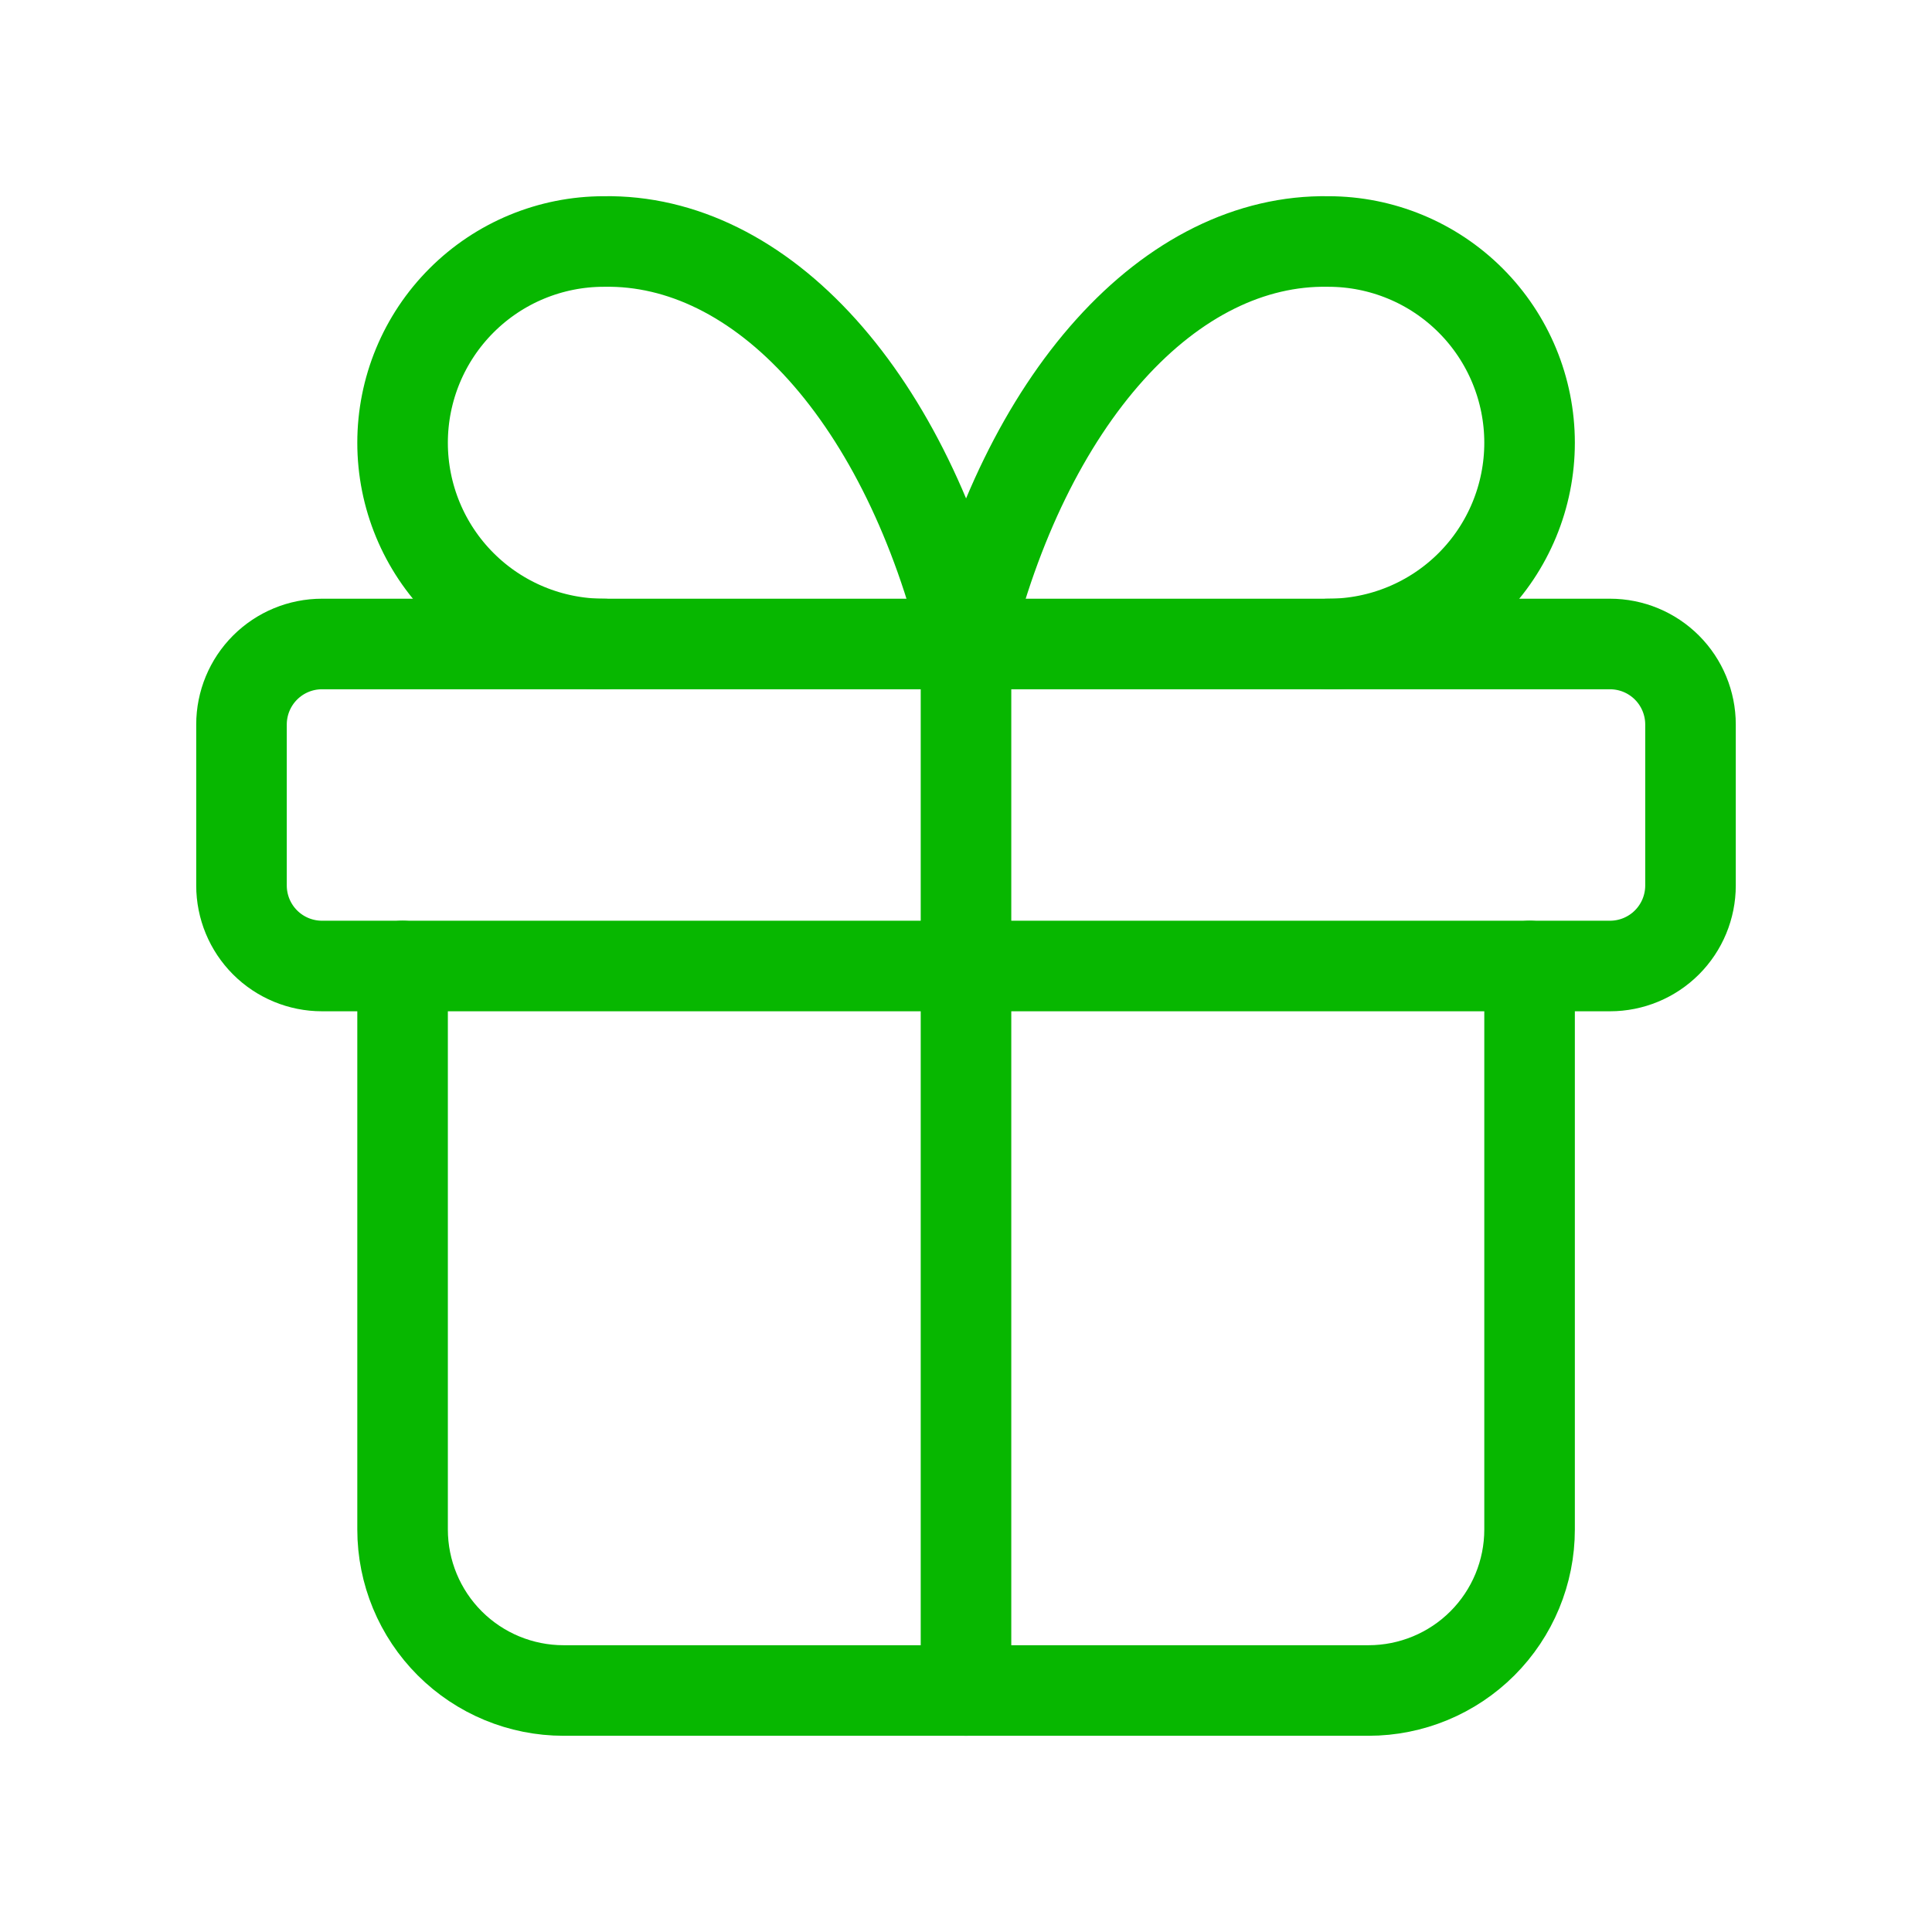
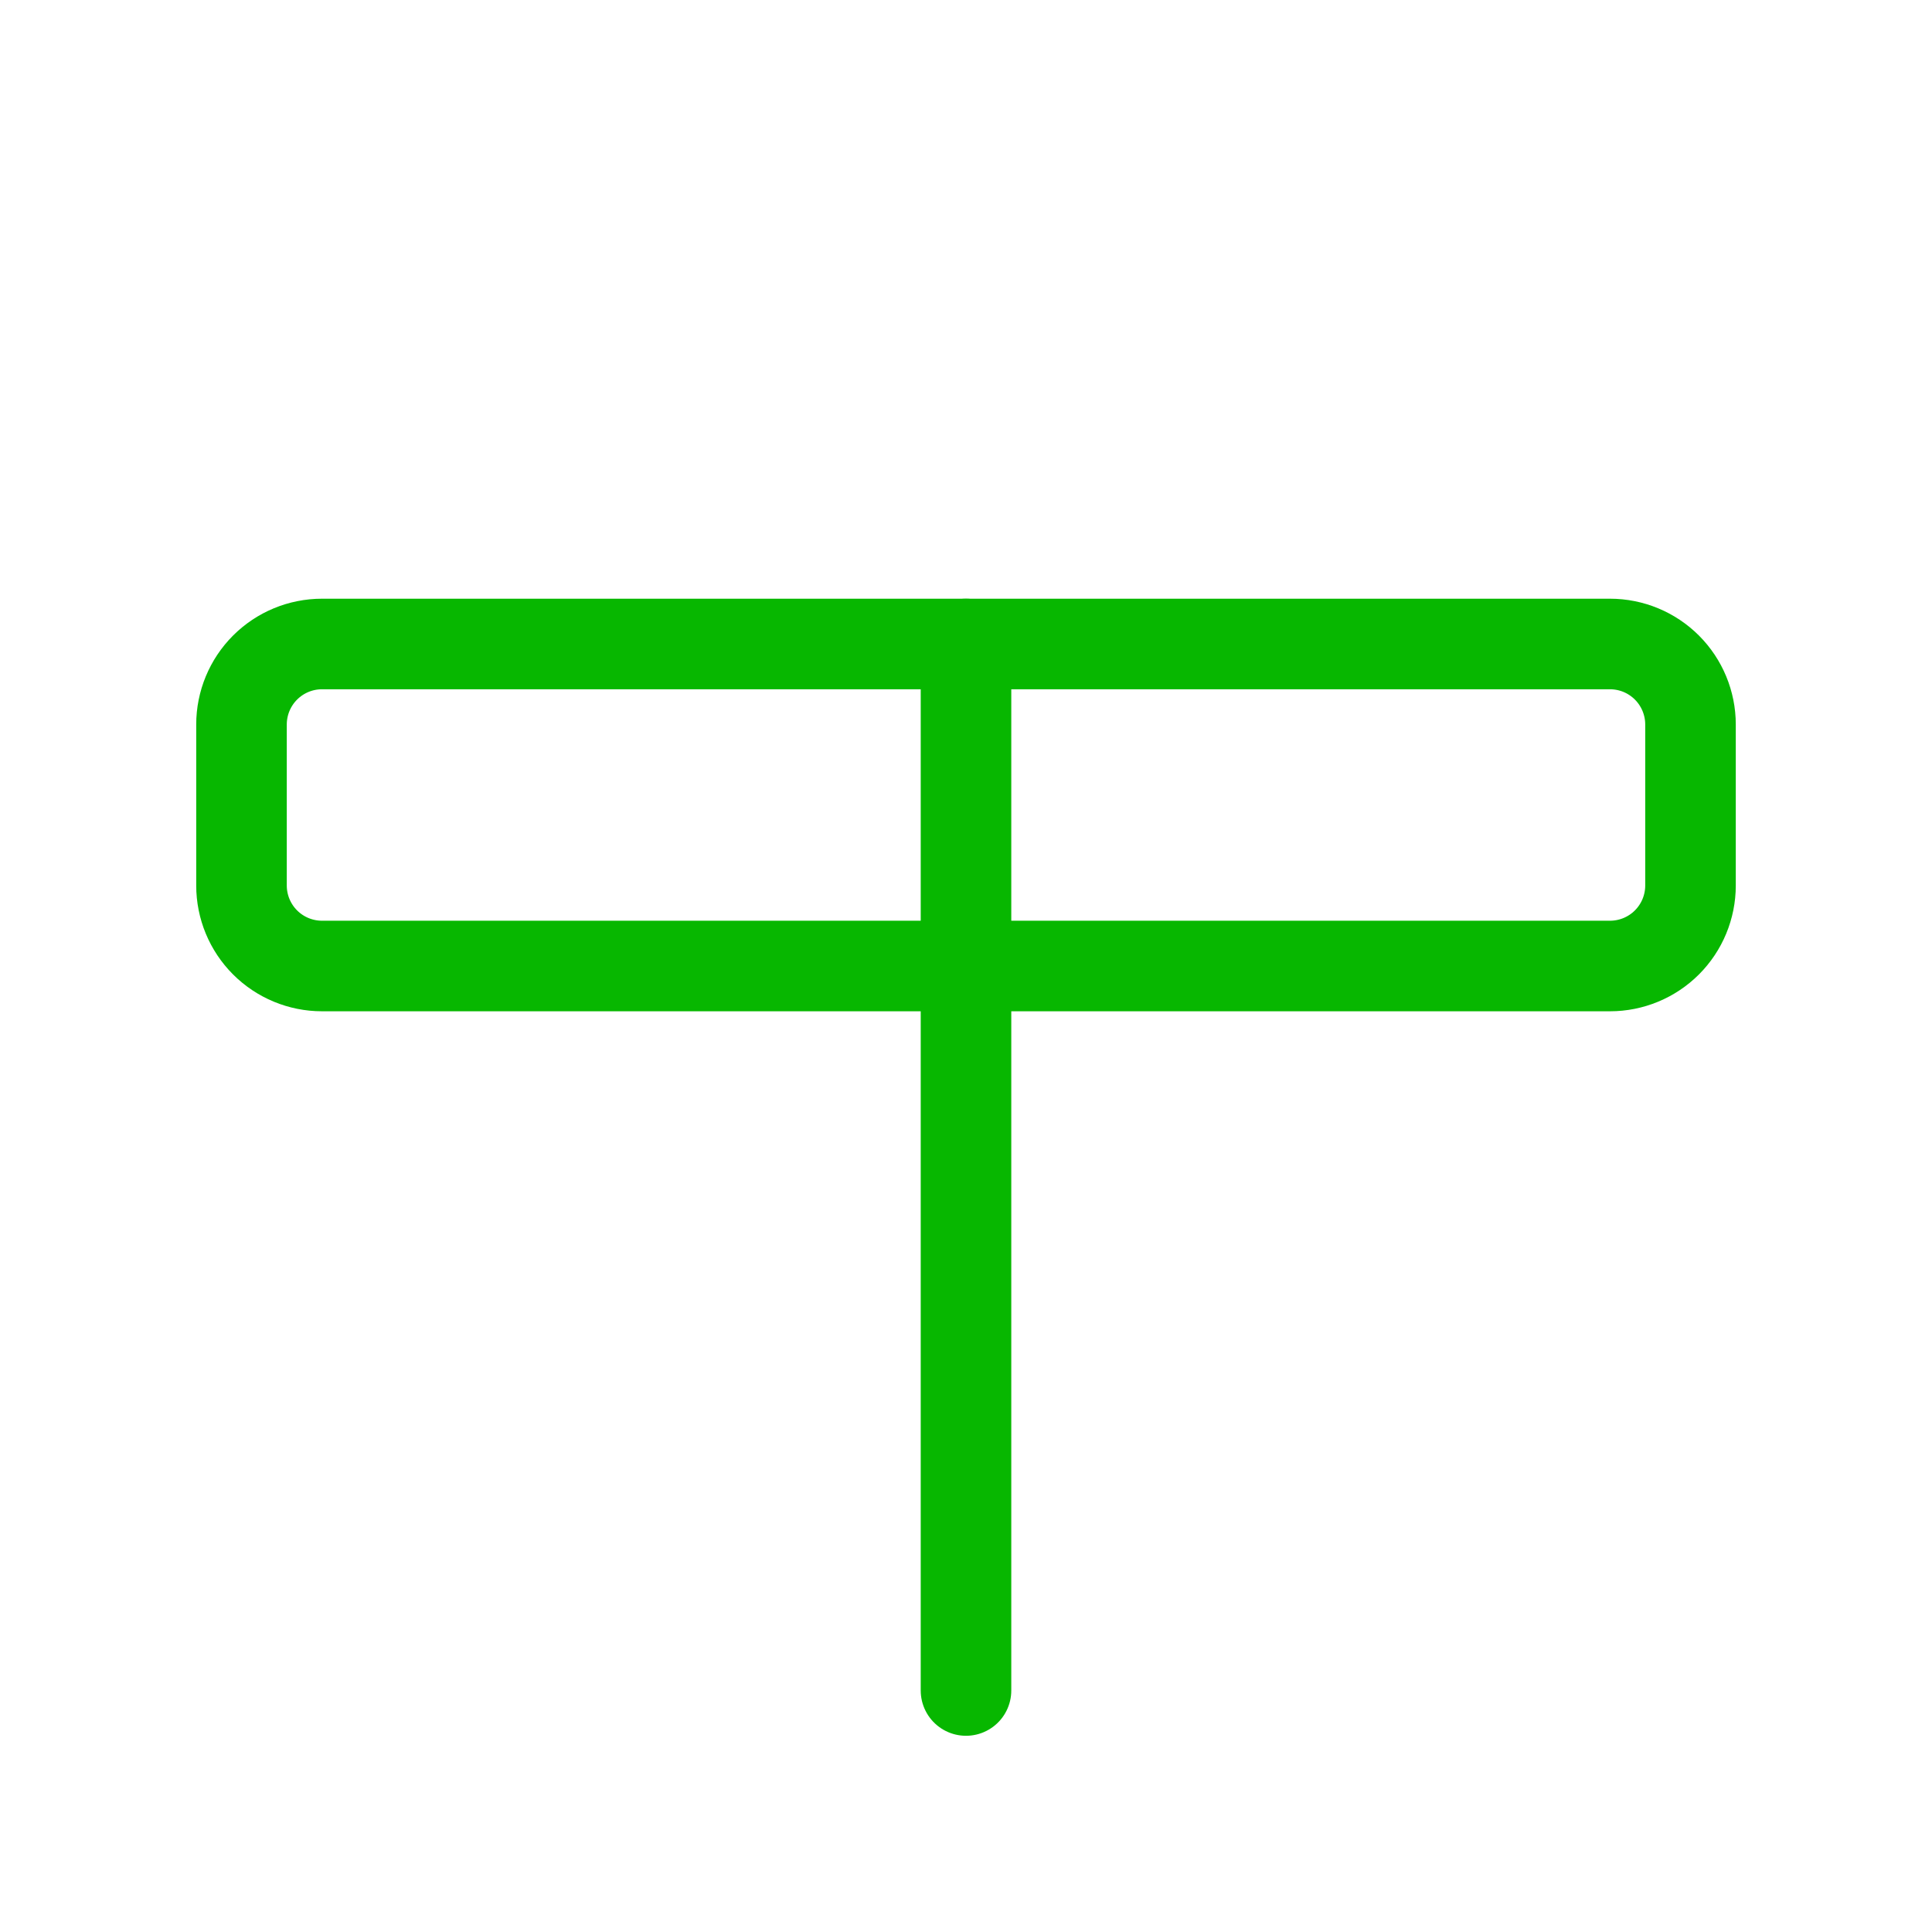
<svg xmlns="http://www.w3.org/2000/svg" width="64" height="64" viewBox="0 0 64 64" fill="none">
  <g clip-path="url(#clip0_23364_39183)">
    <path d="M8 24C8 23.293 8.281 22.614 8.781 22.114C9.281 21.614 9.959 21.333 10.667 21.333H53.333C54.041 21.333 54.719 21.614 55.219 22.114C55.719 22.614 56 23.293 56 24V29.333C56 30.041 55.719 30.719 55.219 31.219C54.719 31.719 54.041 32 53.333 32H10.667C9.959 32 9.281 31.719 8.781 31.219C8.281 30.719 8 30.041 8 29.333V24Z" stroke="#07B700" stroke-width="3" stroke-linecap="round" stroke-linejoin="round" />
    <path d="M32 21.333V56" stroke="#07B700" stroke-width="3" stroke-linecap="round" stroke-linejoin="round" />
-     <path d="M50.669 32V50.667C50.669 52.081 50.107 53.438 49.107 54.438C48.107 55.438 46.75 56 45.336 56H18.669C17.255 56 15.898 55.438 14.898 54.438C13.898 53.438 13.336 52.081 13.336 50.667V32" stroke="#07B700" stroke-width="3" stroke-linecap="round" stroke-linejoin="round" />
-     <path d="M20.003 21.333C18.235 21.333 16.539 20.631 15.289 19.381C14.038 18.131 13.336 16.435 13.336 14.667C13.336 12.899 14.038 11.203 15.289 9.953C16.539 8.702 18.235 8 20.003 8C22.575 7.955 25.096 9.203 27.237 11.582C29.377 13.96 31.038 17.358 32.003 21.333C32.967 17.358 34.628 13.96 36.769 11.582C38.909 9.203 41.43 7.955 44.003 8C45.771 8 47.466 8.702 48.717 9.953C49.967 11.203 50.669 12.899 50.669 14.667C50.669 16.435 49.967 18.131 48.717 19.381C47.466 20.631 45.771 21.333 44.003 21.333" stroke="#07B700" stroke-width="3" stroke-linecap="round" stroke-linejoin="round" />
  </g>
  <defs>
    <clipPath id="clip0_23364_39183">
      <rect width="64" height="64" fill="white" />
    </clipPath>
  </defs>
</svg>